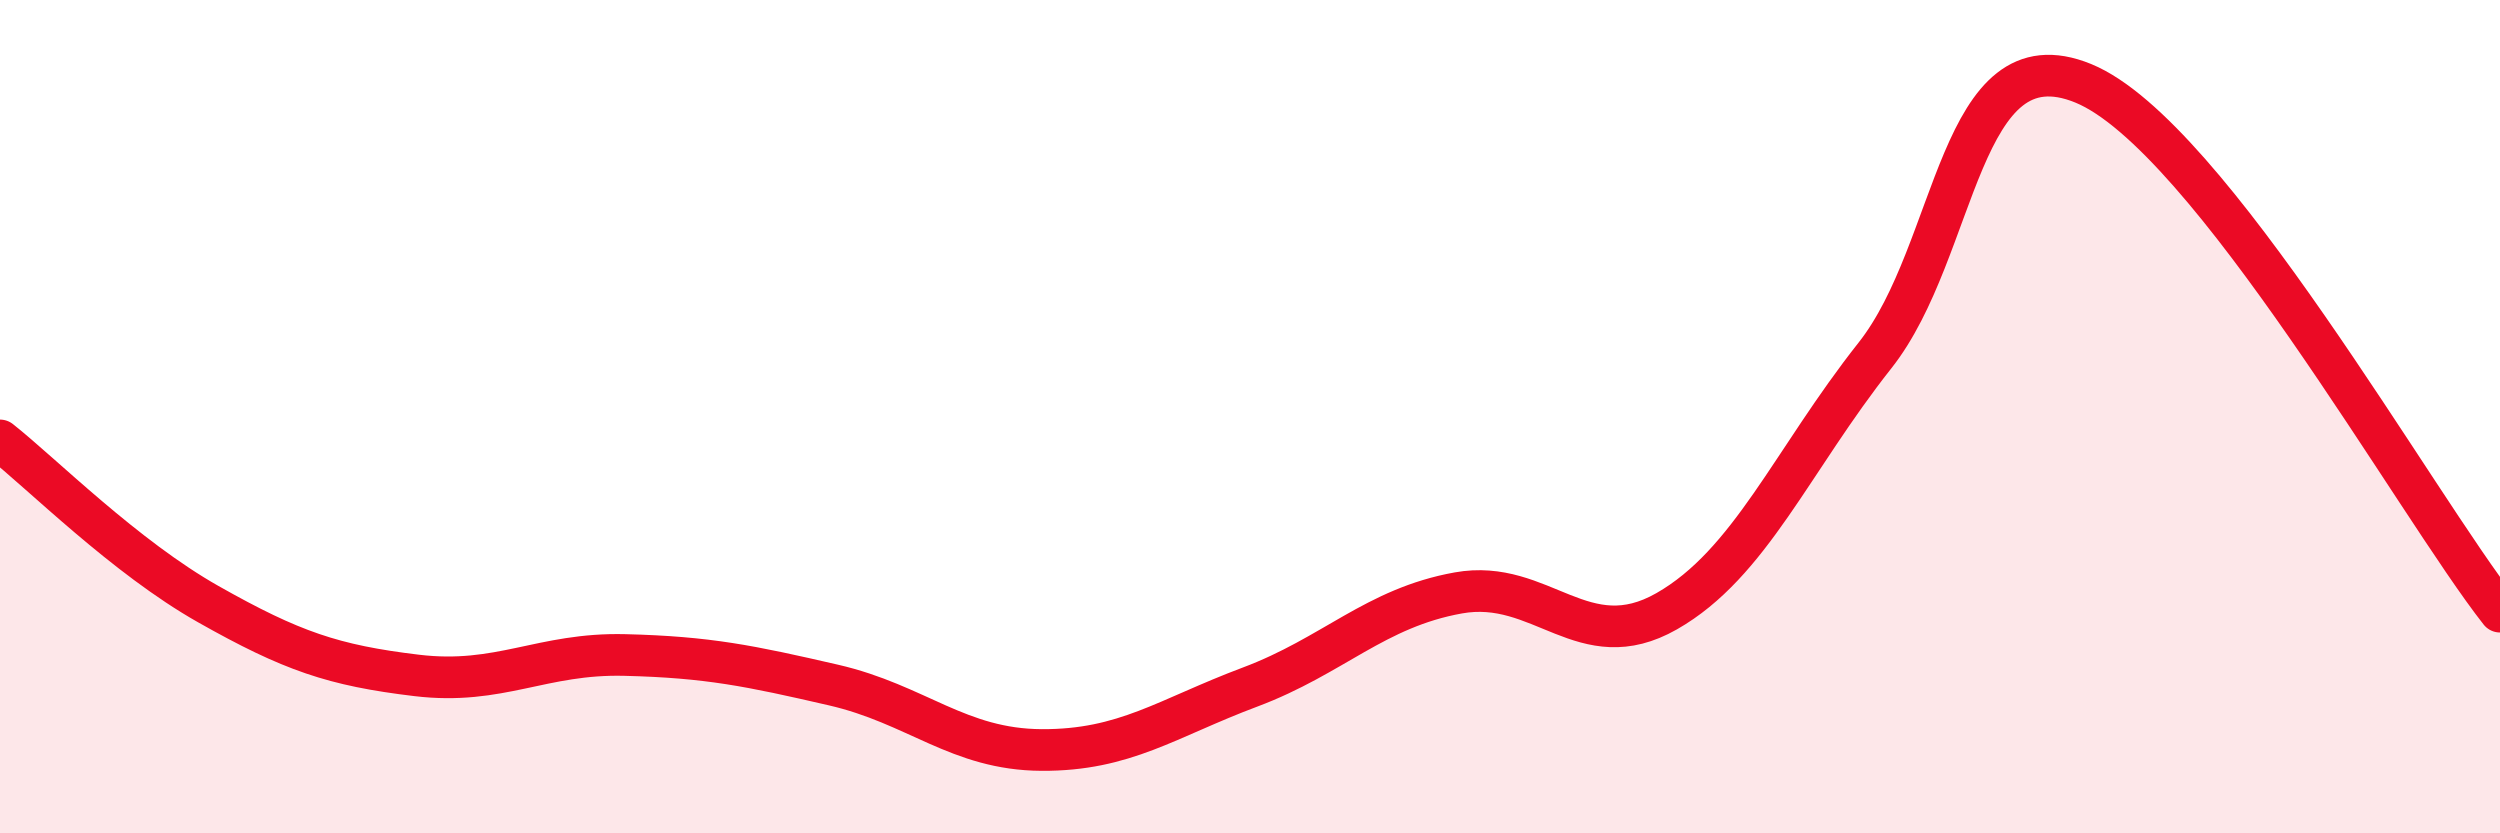
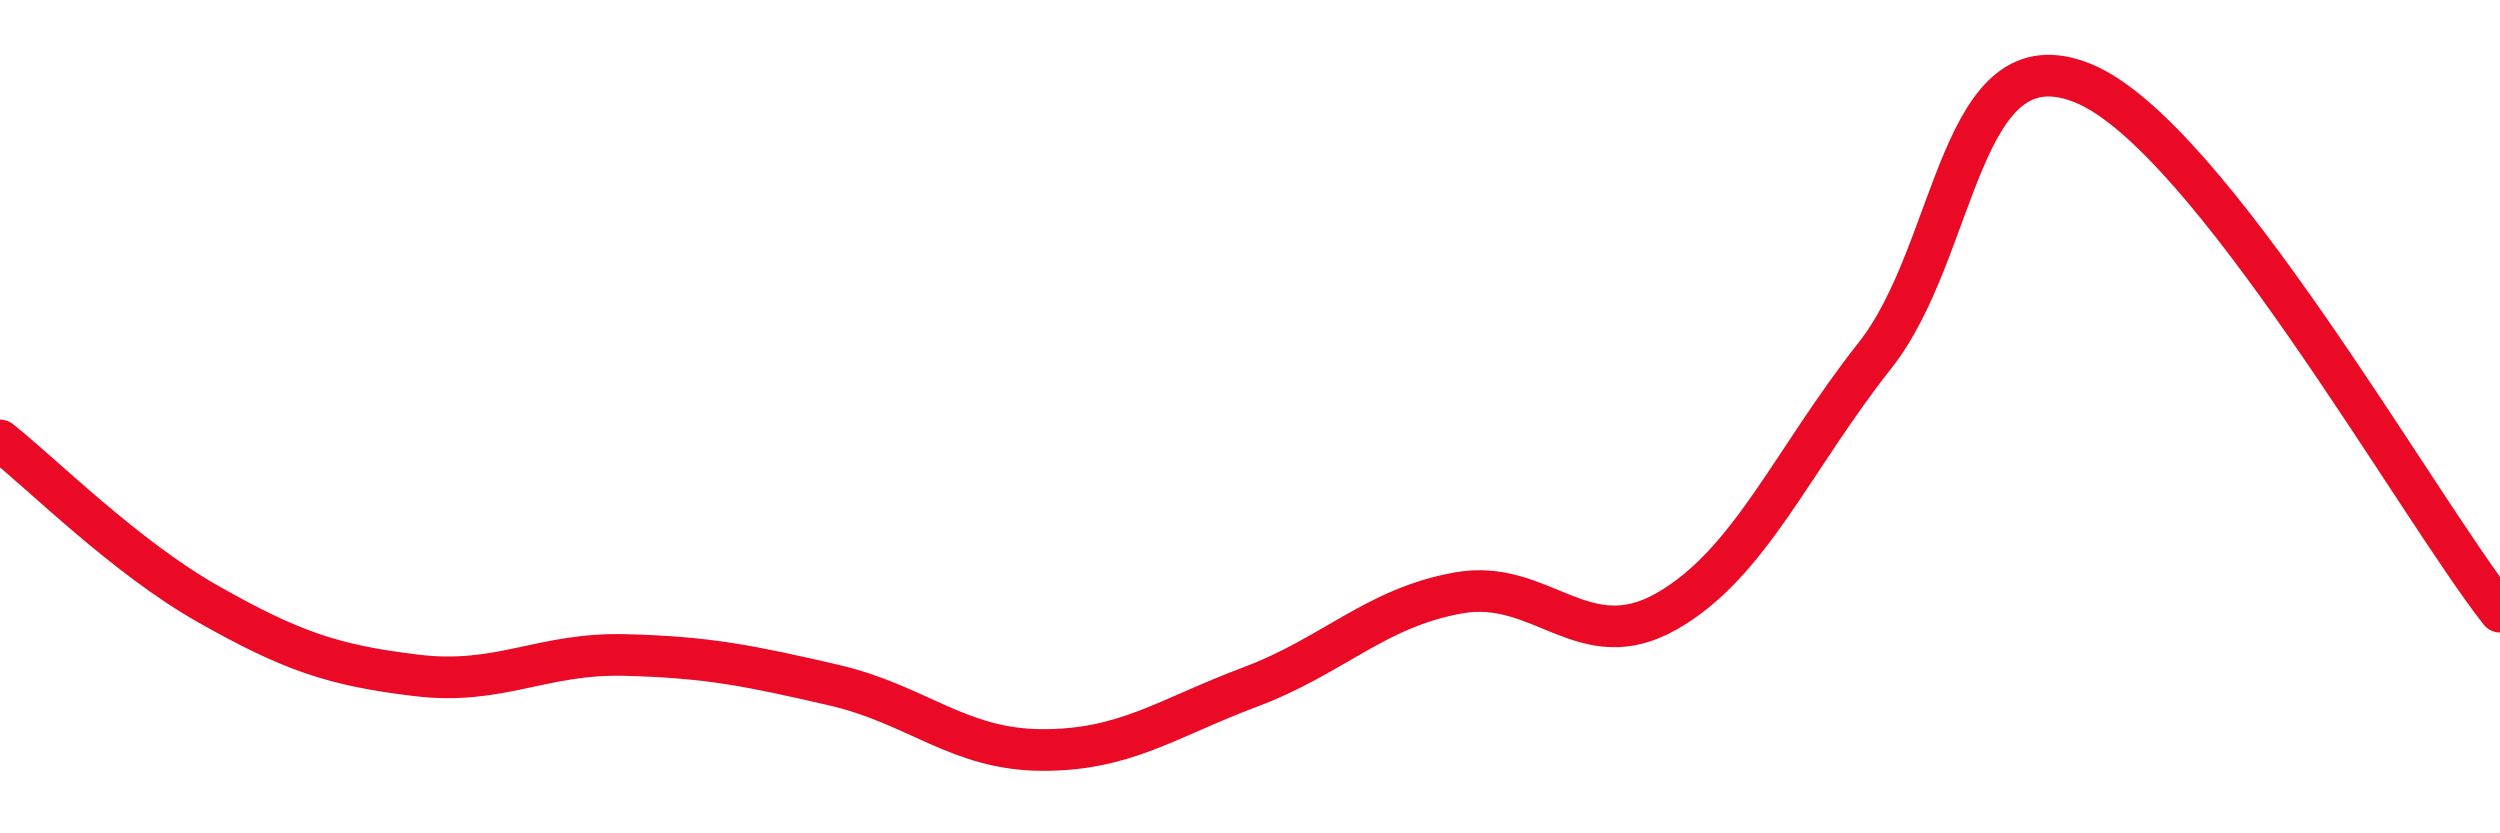
<svg xmlns="http://www.w3.org/2000/svg" width="60" height="20" viewBox="0 0 60 20">
-   <path d="M 0,10.57 C 1,11.36 3,13.37 5,14.5 C 7,15.63 8,15.97 10,16.21 C 12,16.45 13,15.67 15,15.72 C 17,15.77 18,15.98 20,16.44 C 22,16.9 23,17.99 25,18 C 27,18.01 28,17.24 30,16.49 C 32,15.74 33,14.59 35,14.23 C 37,13.87 38,15.81 40,14.67 C 42,13.53 43,11.06 45,8.53 C 47,6 47,0.77 50,2 C 53,3.23 58,12.14 60,14.68L60 20L0 20Z" fill="#EB0A25" opacity="0.1" stroke-linecap="round" stroke-linejoin="round" />
  <path d="M 0,10.57 C 1,11.36 3,13.37 5,14.5 C 7,15.63 8,15.97 10,16.21 C 12,16.45 13,15.67 15,15.72 C 17,15.77 18,15.98 20,16.44 C 22,16.9 23,17.99 25,18 C 27,18.01 28,17.24 30,16.49 C 32,15.74 33,14.59 35,14.23 C 37,13.87 38,15.81 40,14.67 C 42,13.53 43,11.06 45,8.53 C 47,6 47,0.77 50,2 C 53,3.23 58,12.14 60,14.68" stroke="#EB0A25" stroke-width="1" fill="none" stroke-linecap="round" stroke-linejoin="round" />
</svg>